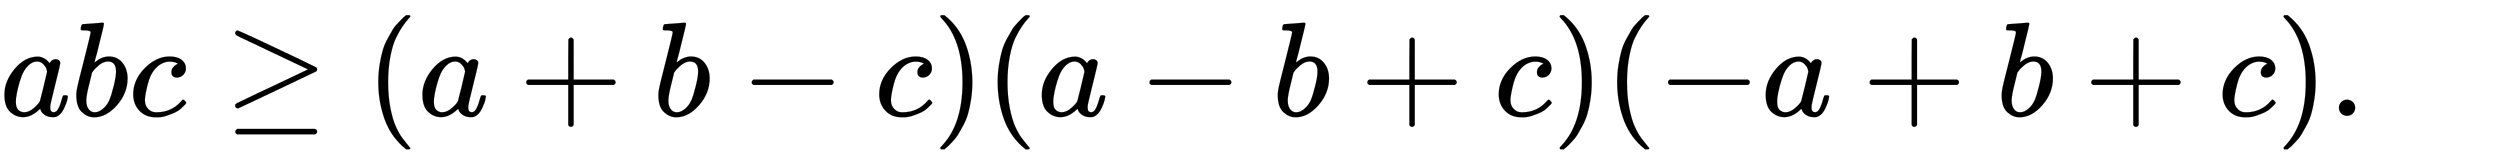
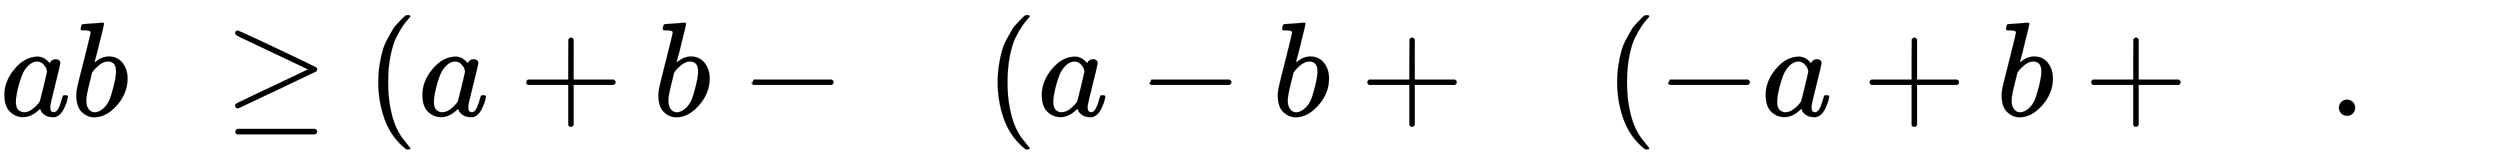
<svg xmlns="http://www.w3.org/2000/svg" xmlns:xlink="http://www.w3.org/1999/xlink" width="43.283ex" height="2.843ex" style="vertical-align: -0.838ex;" viewBox="0 -863.1 18635.7 1223.9" role="img" focusable="false" aria-labelledby="MathJax-SVG-1-Title">
  <title id="MathJax-SVG-1-Title">a b c greater than or equals left parenthesis a plus b minus c right parenthesis left parenthesis a minus b plus c right parenthesis left parenthesis negative a plus b plus c right parenthesis period</title>
  <defs aria-hidden="true">
    <path stroke-width="1" id="E1-MJMATHI-61" d="M33 157Q33 258 109 349T280 441Q331 441 370 392Q386 422 416 422Q429 422 439 414T449 394Q449 381 412 234T374 68Q374 43 381 35T402 26Q411 27 422 35Q443 55 463 131Q469 151 473 152Q475 153 483 153H487Q506 153 506 144Q506 138 501 117T481 63T449 13Q436 0 417 -8Q409 -10 393 -10Q359 -10 336 5T306 36L300 51Q299 52 296 50Q294 48 292 46Q233 -10 172 -10Q117 -10 75 30T33 157ZM351 328Q351 334 346 350T323 385T277 405Q242 405 210 374T160 293Q131 214 119 129Q119 126 119 118T118 106Q118 61 136 44T179 26Q217 26 254 59T298 110Q300 114 325 217T351 328Z" />
    <path stroke-width="1" id="E1-MJMATHI-62" d="M73 647Q73 657 77 670T89 683Q90 683 161 688T234 694Q246 694 246 685T212 542Q204 508 195 472T180 418L176 399Q176 396 182 402Q231 442 283 442Q345 442 383 396T422 280Q422 169 343 79T173 -11Q123 -11 82 27T40 150V159Q40 180 48 217T97 414Q147 611 147 623T109 637Q104 637 101 637H96Q86 637 83 637T76 640T73 647ZM336 325V331Q336 405 275 405Q258 405 240 397T207 376T181 352T163 330L157 322L136 236Q114 150 114 114Q114 66 138 42Q154 26 178 26Q211 26 245 58Q270 81 285 114T318 219Q336 291 336 325Z" />
-     <path stroke-width="1" id="E1-MJMATHI-63" d="M34 159Q34 268 120 355T306 442Q362 442 394 418T427 355Q427 326 408 306T360 285Q341 285 330 295T319 325T330 359T352 380T366 386H367Q367 388 361 392T340 400T306 404Q276 404 249 390Q228 381 206 359Q162 315 142 235T121 119Q121 73 147 50Q169 26 205 26H209Q321 26 394 111Q403 121 406 121Q410 121 419 112T429 98T420 83T391 55T346 25T282 0T202 -11Q127 -11 81 37T34 159Z" />
    <path stroke-width="1" id="E1-MJMAIN-2265" d="M83 616Q83 624 89 630T99 636Q107 636 253 568T543 431T687 361Q694 356 694 346T687 331Q685 329 395 192L107 56H101Q83 58 83 76Q83 77 83 79Q82 86 98 95Q117 105 248 167Q326 204 378 228L626 346L360 472Q291 505 200 548Q112 589 98 597T83 616ZM84 -118Q84 -108 99 -98H678Q694 -104 694 -118Q694 -130 679 -138H98Q84 -131 84 -118Z" />
    <path stroke-width="1" id="E1-MJMAIN-28" d="M94 250Q94 319 104 381T127 488T164 576T202 643T244 695T277 729T302 750H315H319Q333 750 333 741Q333 738 316 720T275 667T226 581T184 443T167 250T184 58T225 -81T274 -167T316 -220T333 -241Q333 -250 318 -250H315H302L274 -226Q180 -141 137 -14T94 250Z" />
    <path stroke-width="1" id="E1-MJMAIN-2B" d="M56 237T56 250T70 270H369V420L370 570Q380 583 389 583Q402 583 409 568V270H707Q722 262 722 250T707 230H409V-68Q401 -82 391 -82H389H387Q375 -82 369 -68V230H70Q56 237 56 250Z" />
-     <path stroke-width="1" id="E1-MJMAIN-2212" d="M84 237T84 250T98 270H679Q694 262 694 250T679 230H98Q84 237 84 250Z" />
-     <path stroke-width="1" id="E1-MJMAIN-29" d="M60 749L64 750Q69 750 74 750H86L114 726Q208 641 251 514T294 250Q294 182 284 119T261 12T224 -76T186 -143T145 -194T113 -227T90 -246Q87 -249 86 -250H74Q66 -250 63 -250T58 -247T55 -238Q56 -237 66 -225Q221 -64 221 250T66 725Q56 737 55 738Q55 746 60 749Z" />
+     <path stroke-width="1" id="E1-MJMAIN-2212" d="M84 237T98 270H679Q694 262 694 250T679 230H98Q84 237 84 250Z" />
    <path stroke-width="1" id="E1-MJMAIN-2E" d="M78 60Q78 84 95 102T138 120Q162 120 180 104T199 61Q199 36 182 18T139 0T96 17T78 60Z" />
  </defs>
  <g stroke="currentColor" fill="currentColor" stroke-width="0" transform="matrix(1 0 0 -1 0 0)" aria-hidden="true">
    <use xlink:href="#E1-MJMATHI-61" x="0" y="0" />
    <use xlink:href="#E1-MJMATHI-62" x="529" y="0" />
    <use xlink:href="#E1-MJMATHI-63" x="959" y="0" />
    <use xlink:href="#E1-MJMAIN-2265" x="1670" y="0" />
    <use xlink:href="#E1-MJMAIN-28" x="2726" y="0" />
    <use xlink:href="#E1-MJMATHI-61" x="3116" y="0" />
    <use xlink:href="#E1-MJMAIN-2B" x="3867" y="0" />
    <use xlink:href="#E1-MJMATHI-62" x="4868" y="0" />
    <use xlink:href="#E1-MJMAIN-2212" x="5520" y="0" />
    <use xlink:href="#E1-MJMATHI-63" x="6520" y="0" />
    <use xlink:href="#E1-MJMAIN-29" x="6954" y="0" />
    <use xlink:href="#E1-MJMAIN-28" x="7343" y="0" />
    <use xlink:href="#E1-MJMATHI-61" x="7733" y="0" />
    <use xlink:href="#E1-MJMAIN-2212" x="8485" y="0" />
    <use xlink:href="#E1-MJMATHI-62" x="9485" y="0" />
    <use xlink:href="#E1-MJMAIN-2B" x="10137" y="0" />
    <use xlink:href="#E1-MJMATHI-63" x="11138" y="0" />
    <use xlink:href="#E1-MJMAIN-29" x="11571" y="0" />
    <use xlink:href="#E1-MJMAIN-28" x="11961" y="0" />
    <use xlink:href="#E1-MJMAIN-2212" x="12350" y="0" />
    <use xlink:href="#E1-MJMATHI-61" x="13129" y="0" />
    <use xlink:href="#E1-MJMAIN-2B" x="13881" y="0" />
    <use xlink:href="#E1-MJMATHI-62" x="14881" y="0" />
    <use xlink:href="#E1-MJMAIN-2B" x="15533" y="0" />
    <use xlink:href="#E1-MJMATHI-63" x="16534" y="0" />
    <use xlink:href="#E1-MJMAIN-29" x="16967" y="0" />
    <use xlink:href="#E1-MJMAIN-2E" x="17357" y="0" />
  </g>
</svg>